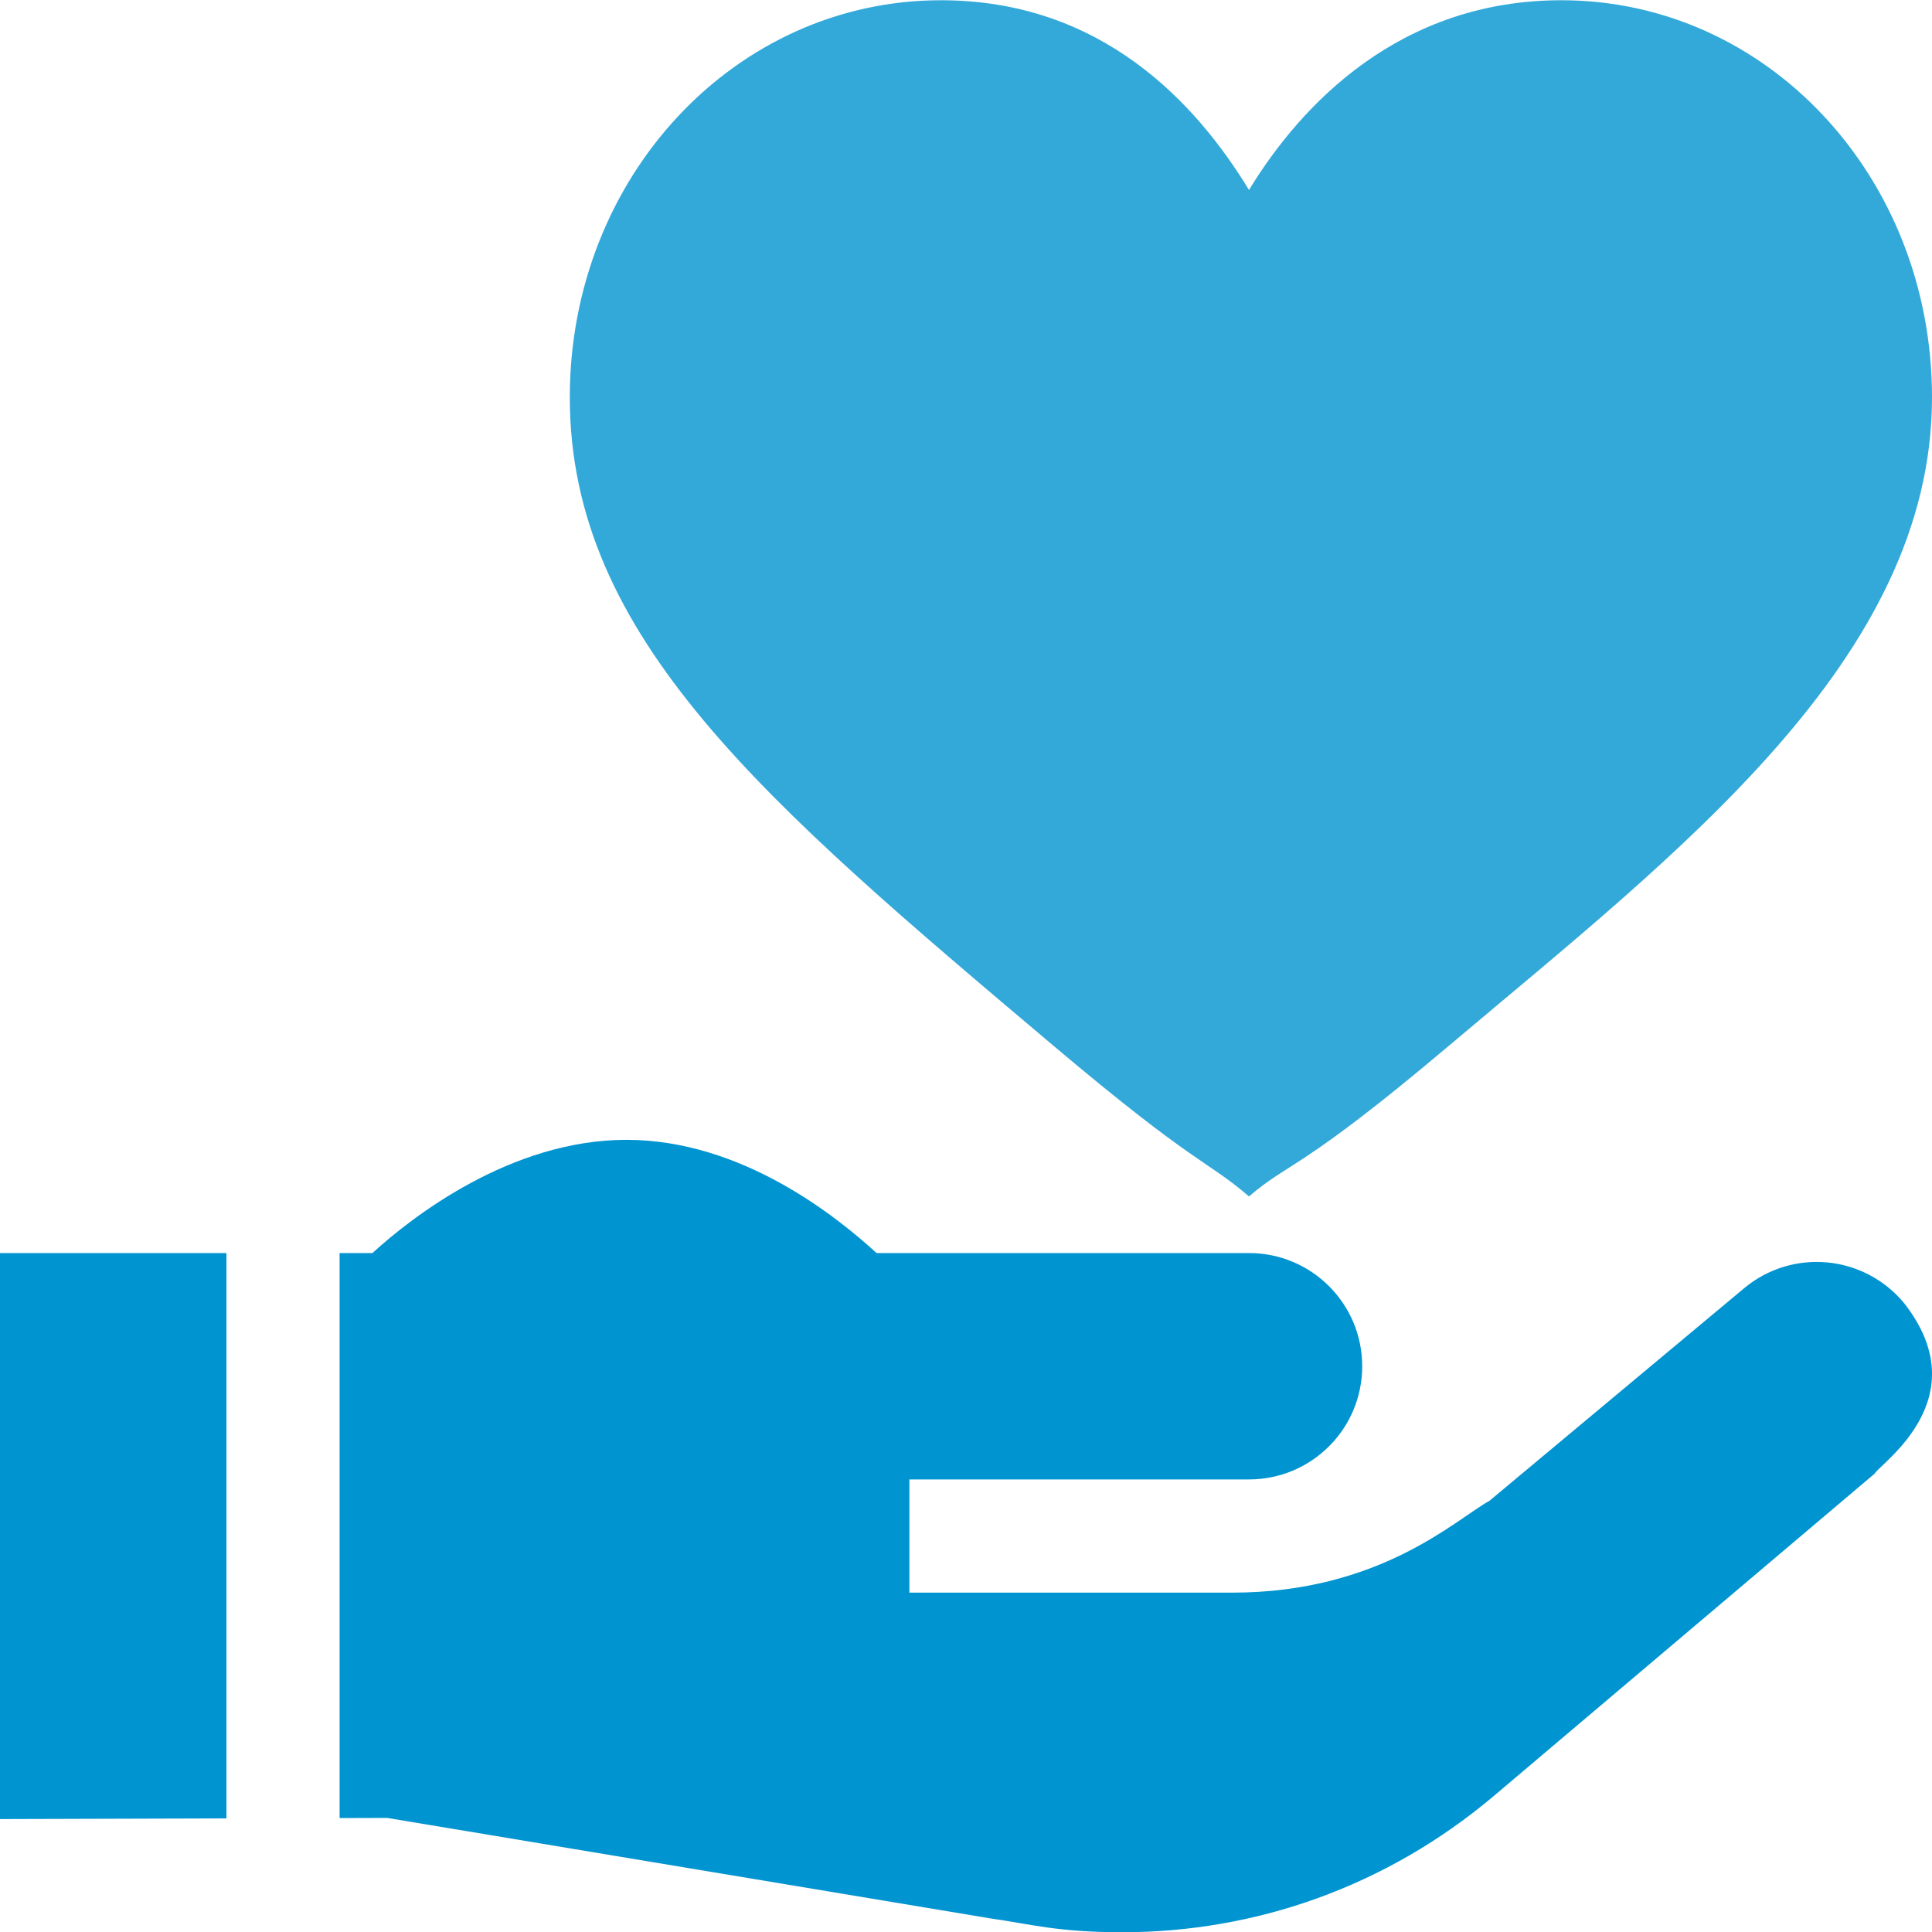
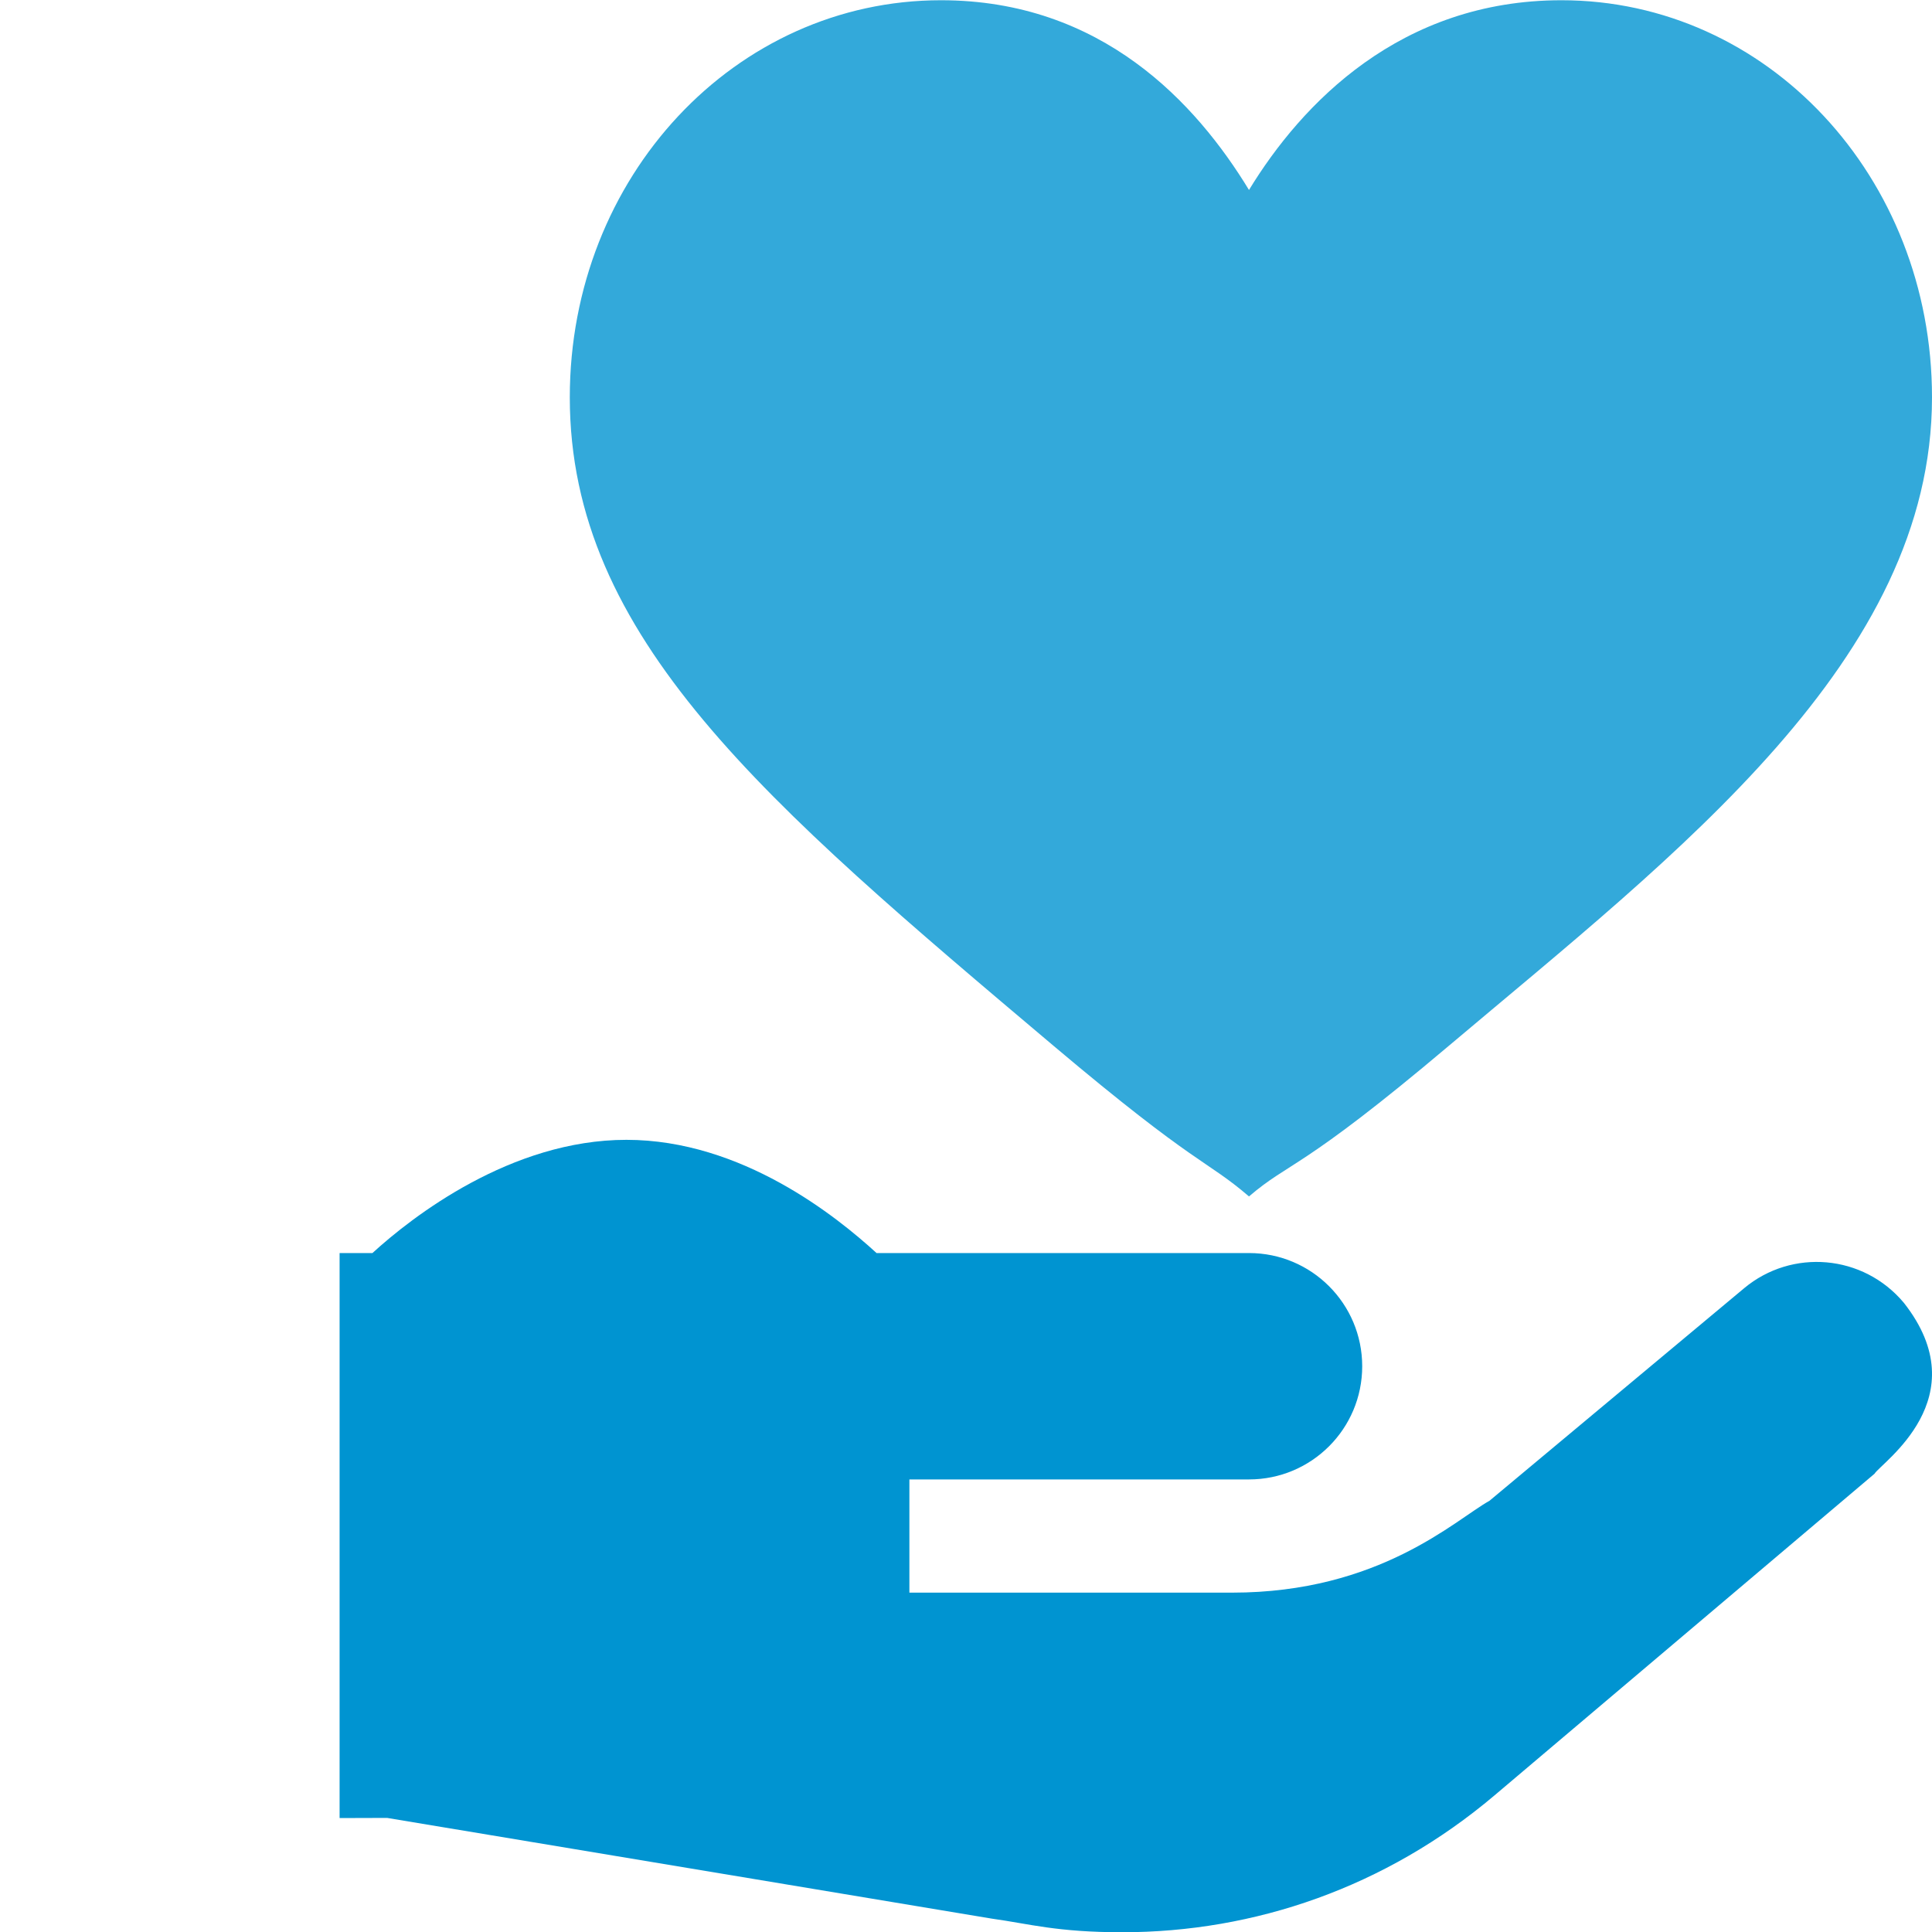
<svg xmlns="http://www.w3.org/2000/svg" width="40" height="40" viewBox="0 0 40 40" fill="none">
  <g clip-path="url(#clip0_2633_2231)">
    <path d="M25.859 3.933C24.769 2.142 22.813 0.005 19.482 0.005C15.223 0.005 11.797 3.661 11.797 8.227C11.797 13.197 15.838 16.61 21.819 21.658C24.783 24.158 24.966 24.004 25.859 24.771C26.711 24.04 26.92 24.25 29.992 21.656C34.745 17.645 40 13.654 40 8.227C40 3.661 36.586 0.005 32.328 0.005C28.996 0.005 26.951 2.142 25.859 3.933Z" fill="#33A9DA" />
-     <path d="M4.688 25.943H0V37.662L4.688 37.648V25.943Z" fill="#0094D1" />
    <path d="M36.113 26.669L30.838 31.072C30.124 31.47 28.563 32.974 25.508 32.974H18.828V30.63H25.859C27.154 30.63 28.203 29.581 28.203 28.287C28.203 26.992 27.154 25.943 25.859 25.943H18.148C17.328 25.193 15.36 23.599 12.969 23.599C10.578 23.599 8.531 25.193 7.711 25.943H7.031V37.641L8.016 37.638L20.539 39.724C21.306 39.83 21.878 40.005 23.234 40.005C25.968 40.005 28.689 39.079 30.945 37.169L38.809 30.513C38.953 30.279 40.966 28.943 39.418 26.974C38.574 25.966 37.098 25.849 36.113 26.669Z" fill="#0094D1" />
  </g>
  <defs>
    <clipPath id="clip0_2633_2231">
      <rect width="40" height="40" fill="white" transform="translate(0 0.005)" />
    </clipPath>
  </defs>
</svg>